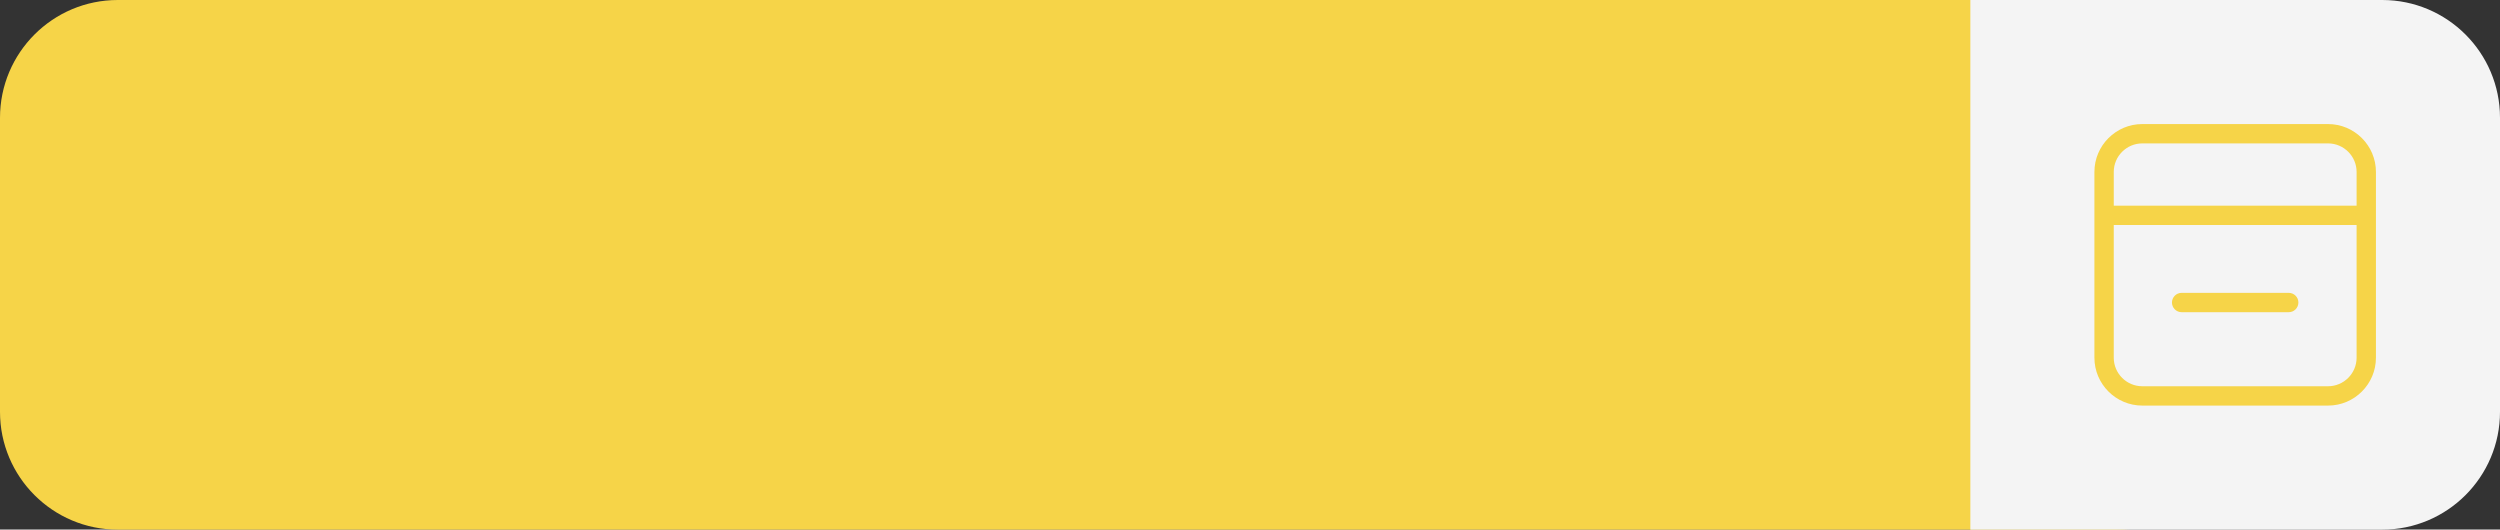
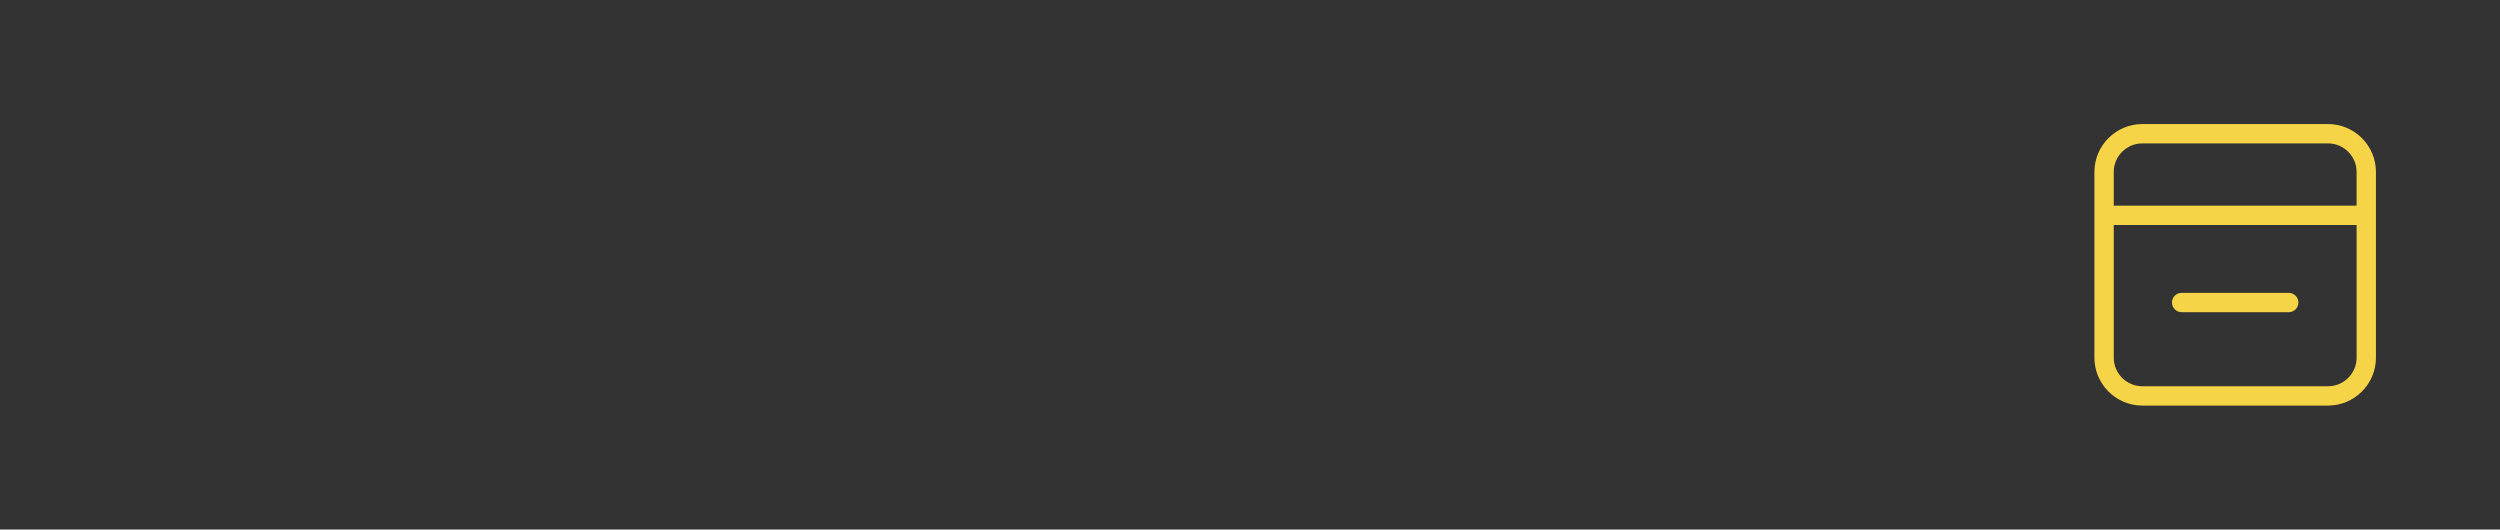
<svg xmlns="http://www.w3.org/2000/svg" fill="#000000" height="105.9" id="Layer" preserveAspectRatio="xMidYMid meet" version="1.1" viewBox="0.0 0.0 500.0 105.9" width="500" x="0" xml:space="preserve" y="0" zoomAndPan="magnify">
  <rect x="0.0" y="0.0" width="500.0" height="105.9" fill="#333333" stroke="none" />
  <g>
    <g id="change1_1">
-       <path d="M423.471,105.929H23.565C10.55,105.929,0,95.378,0,82.364V23.565 C0,10.55,10.55,0,23.565,0h399.906c13.014,0,23.565,10.55,23.565,23.565v58.799 C447.036,95.378,436.485,105.929,423.471,105.929z" fill="#f6d448" />
-     </g>
+       </g>
    <g id="change2_1">
-       <path d="M476.435,105.929h-82.364V0h82.364C489.45,0,500,10.55,500,23.565v58.799 C500,95.378,489.45,105.929,476.435,105.929z" fill="#f4f4f4" />
-     </g>
+       </g>
    <g id="change1_2">
      <path d="M465.608,24.812h-37.145c-5.283,0-9.58,4.298-9.58,9.58v37.145 c0,5.282,4.298,9.58,9.58,9.58h37.145c5.283,0,9.58-4.298,9.58-9.58V34.392 C475.188,29.109,470.891,24.812,465.608,24.812z M428.463,28.68h37.145 c3.15,0,5.712,2.563,5.712,5.712v6.745h-48.569v-6.745 C422.751,31.243,425.314,28.68,428.463,28.68z M465.608,77.249h-37.145 c-3.15,0-5.712-2.563-5.712-5.712V45.005h48.569v26.531 C471.32,74.686,468.758,77.249,465.608,77.249z M459.679,60.504 c0,1.068-0.866,1.934-1.934,1.934h-21.418c-1.068,0-1.934-0.866-1.934-1.934 c0-1.068,0.866-1.934,1.934-1.934h21.418 C458.813,58.57,459.679,59.436,459.679,60.504z" fill="#f6d448" />
    </g>
  </g>
</svg>